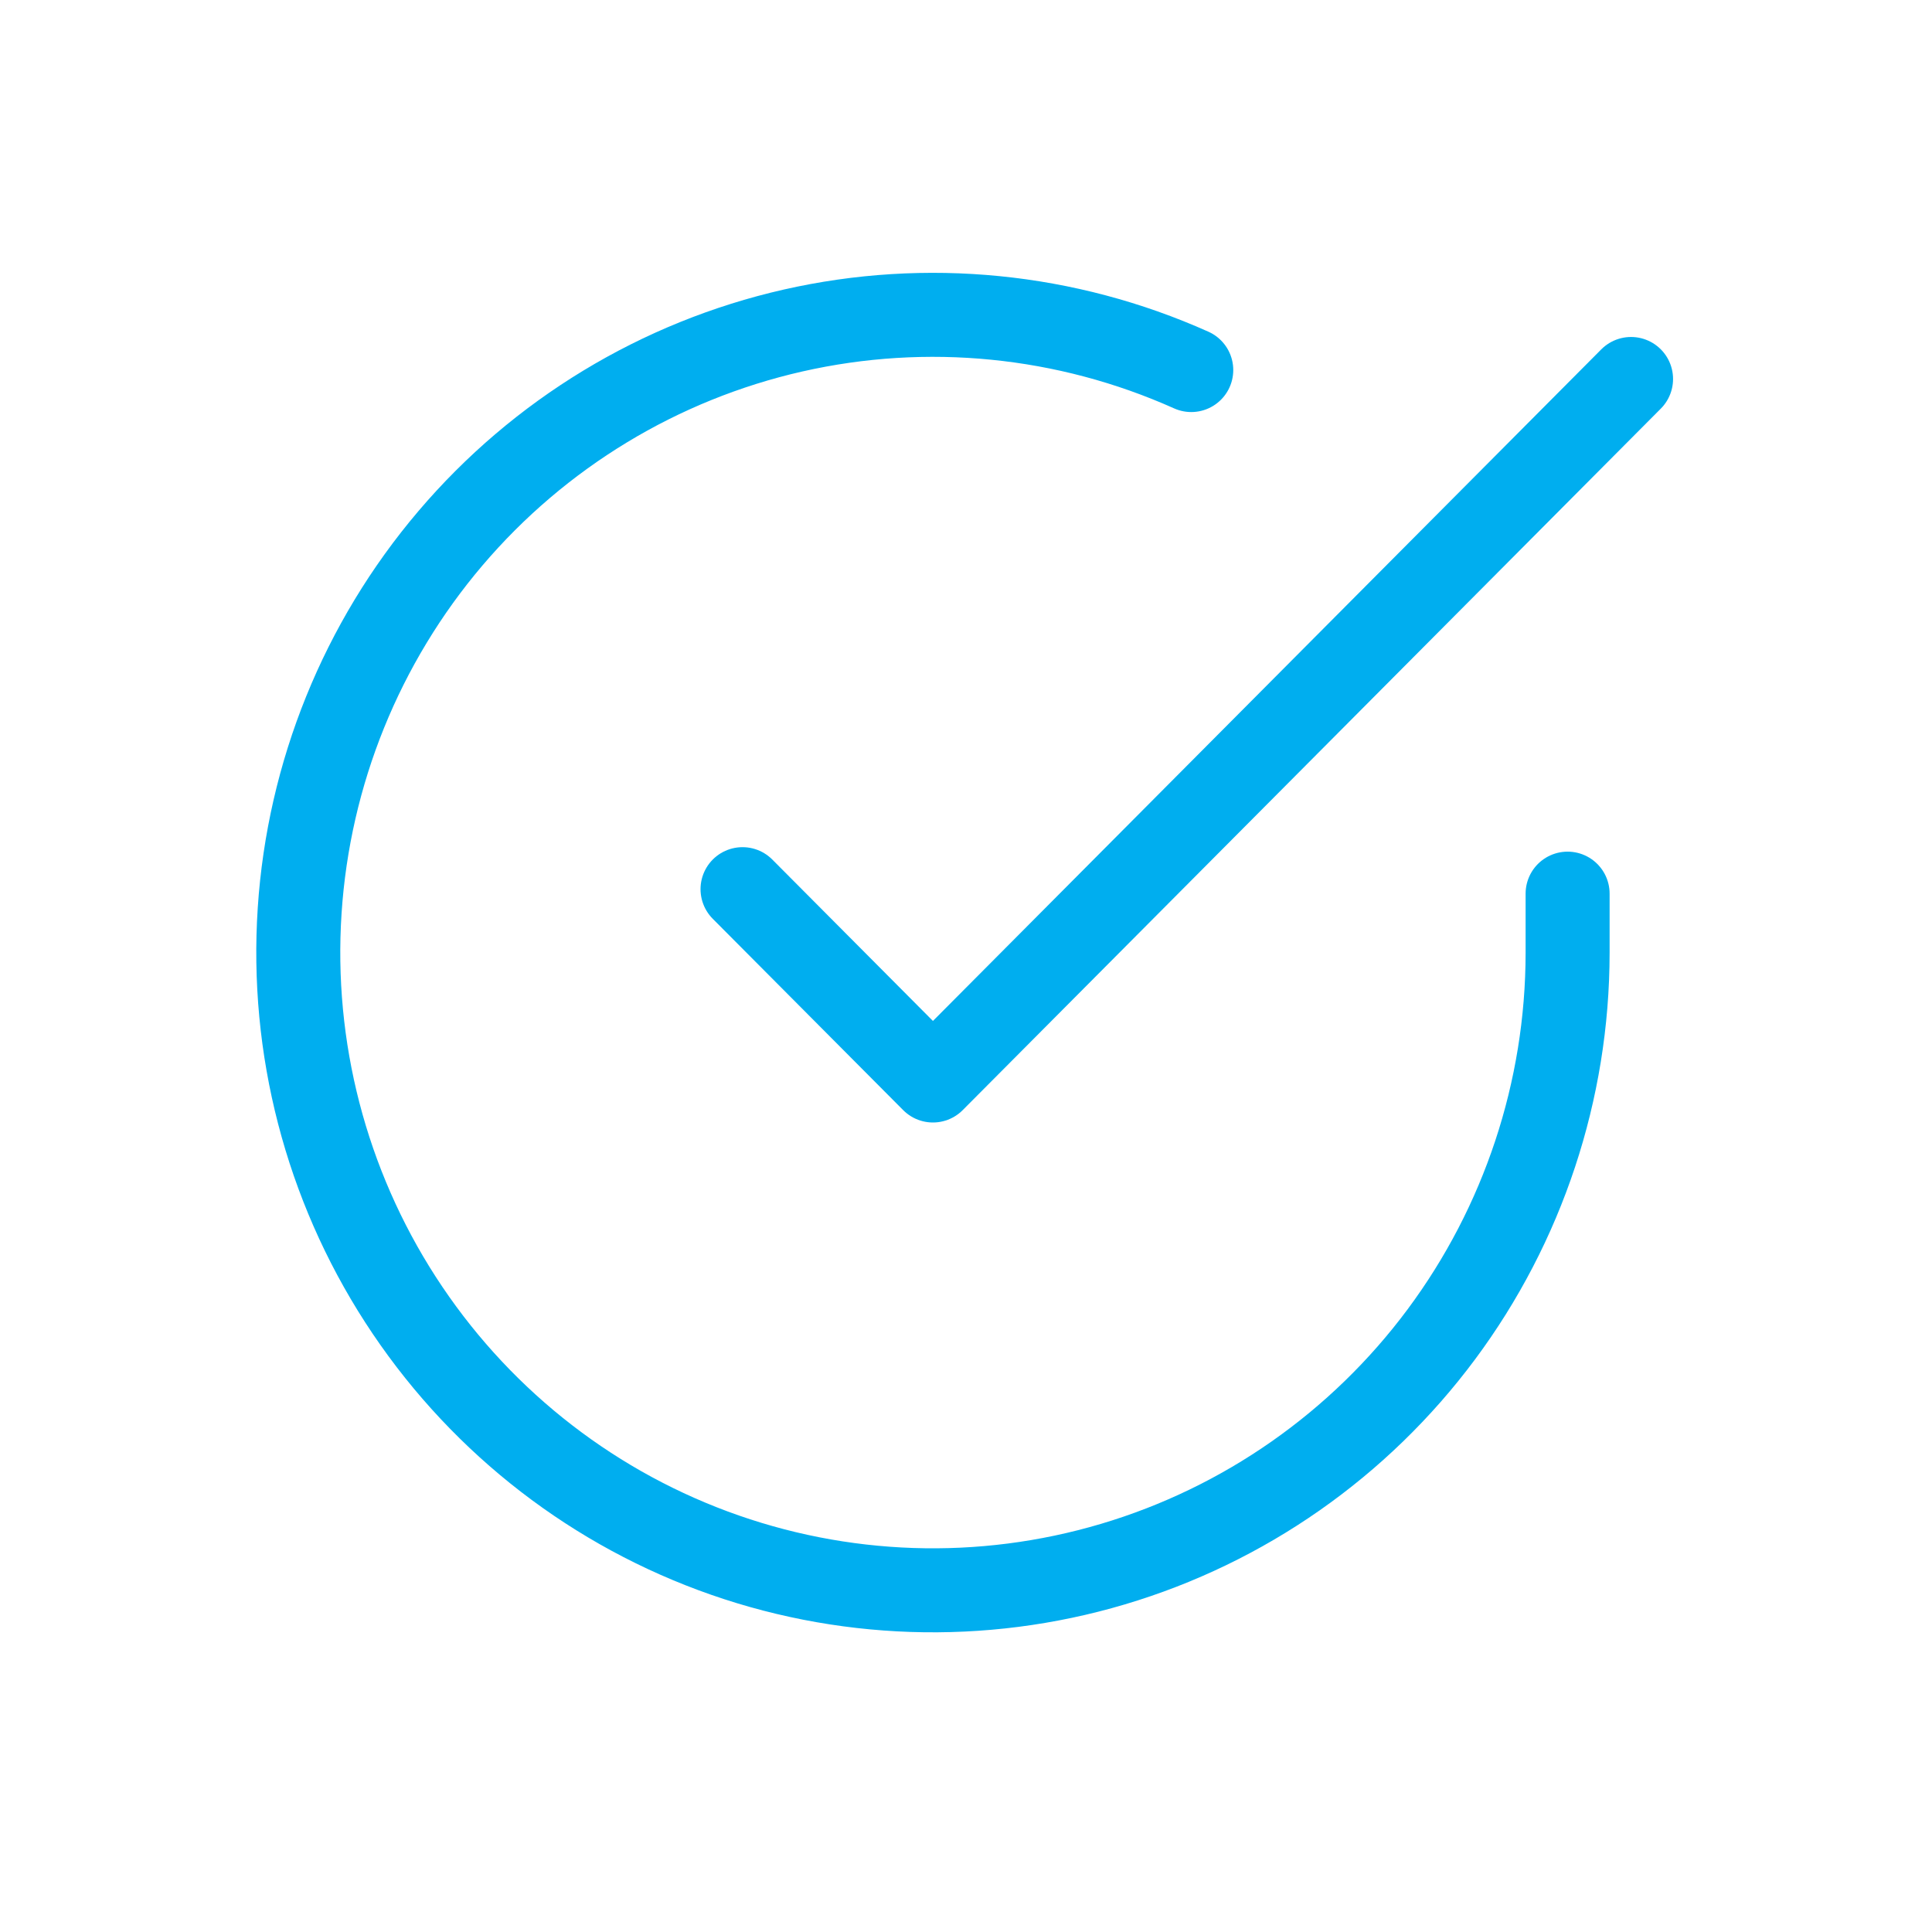
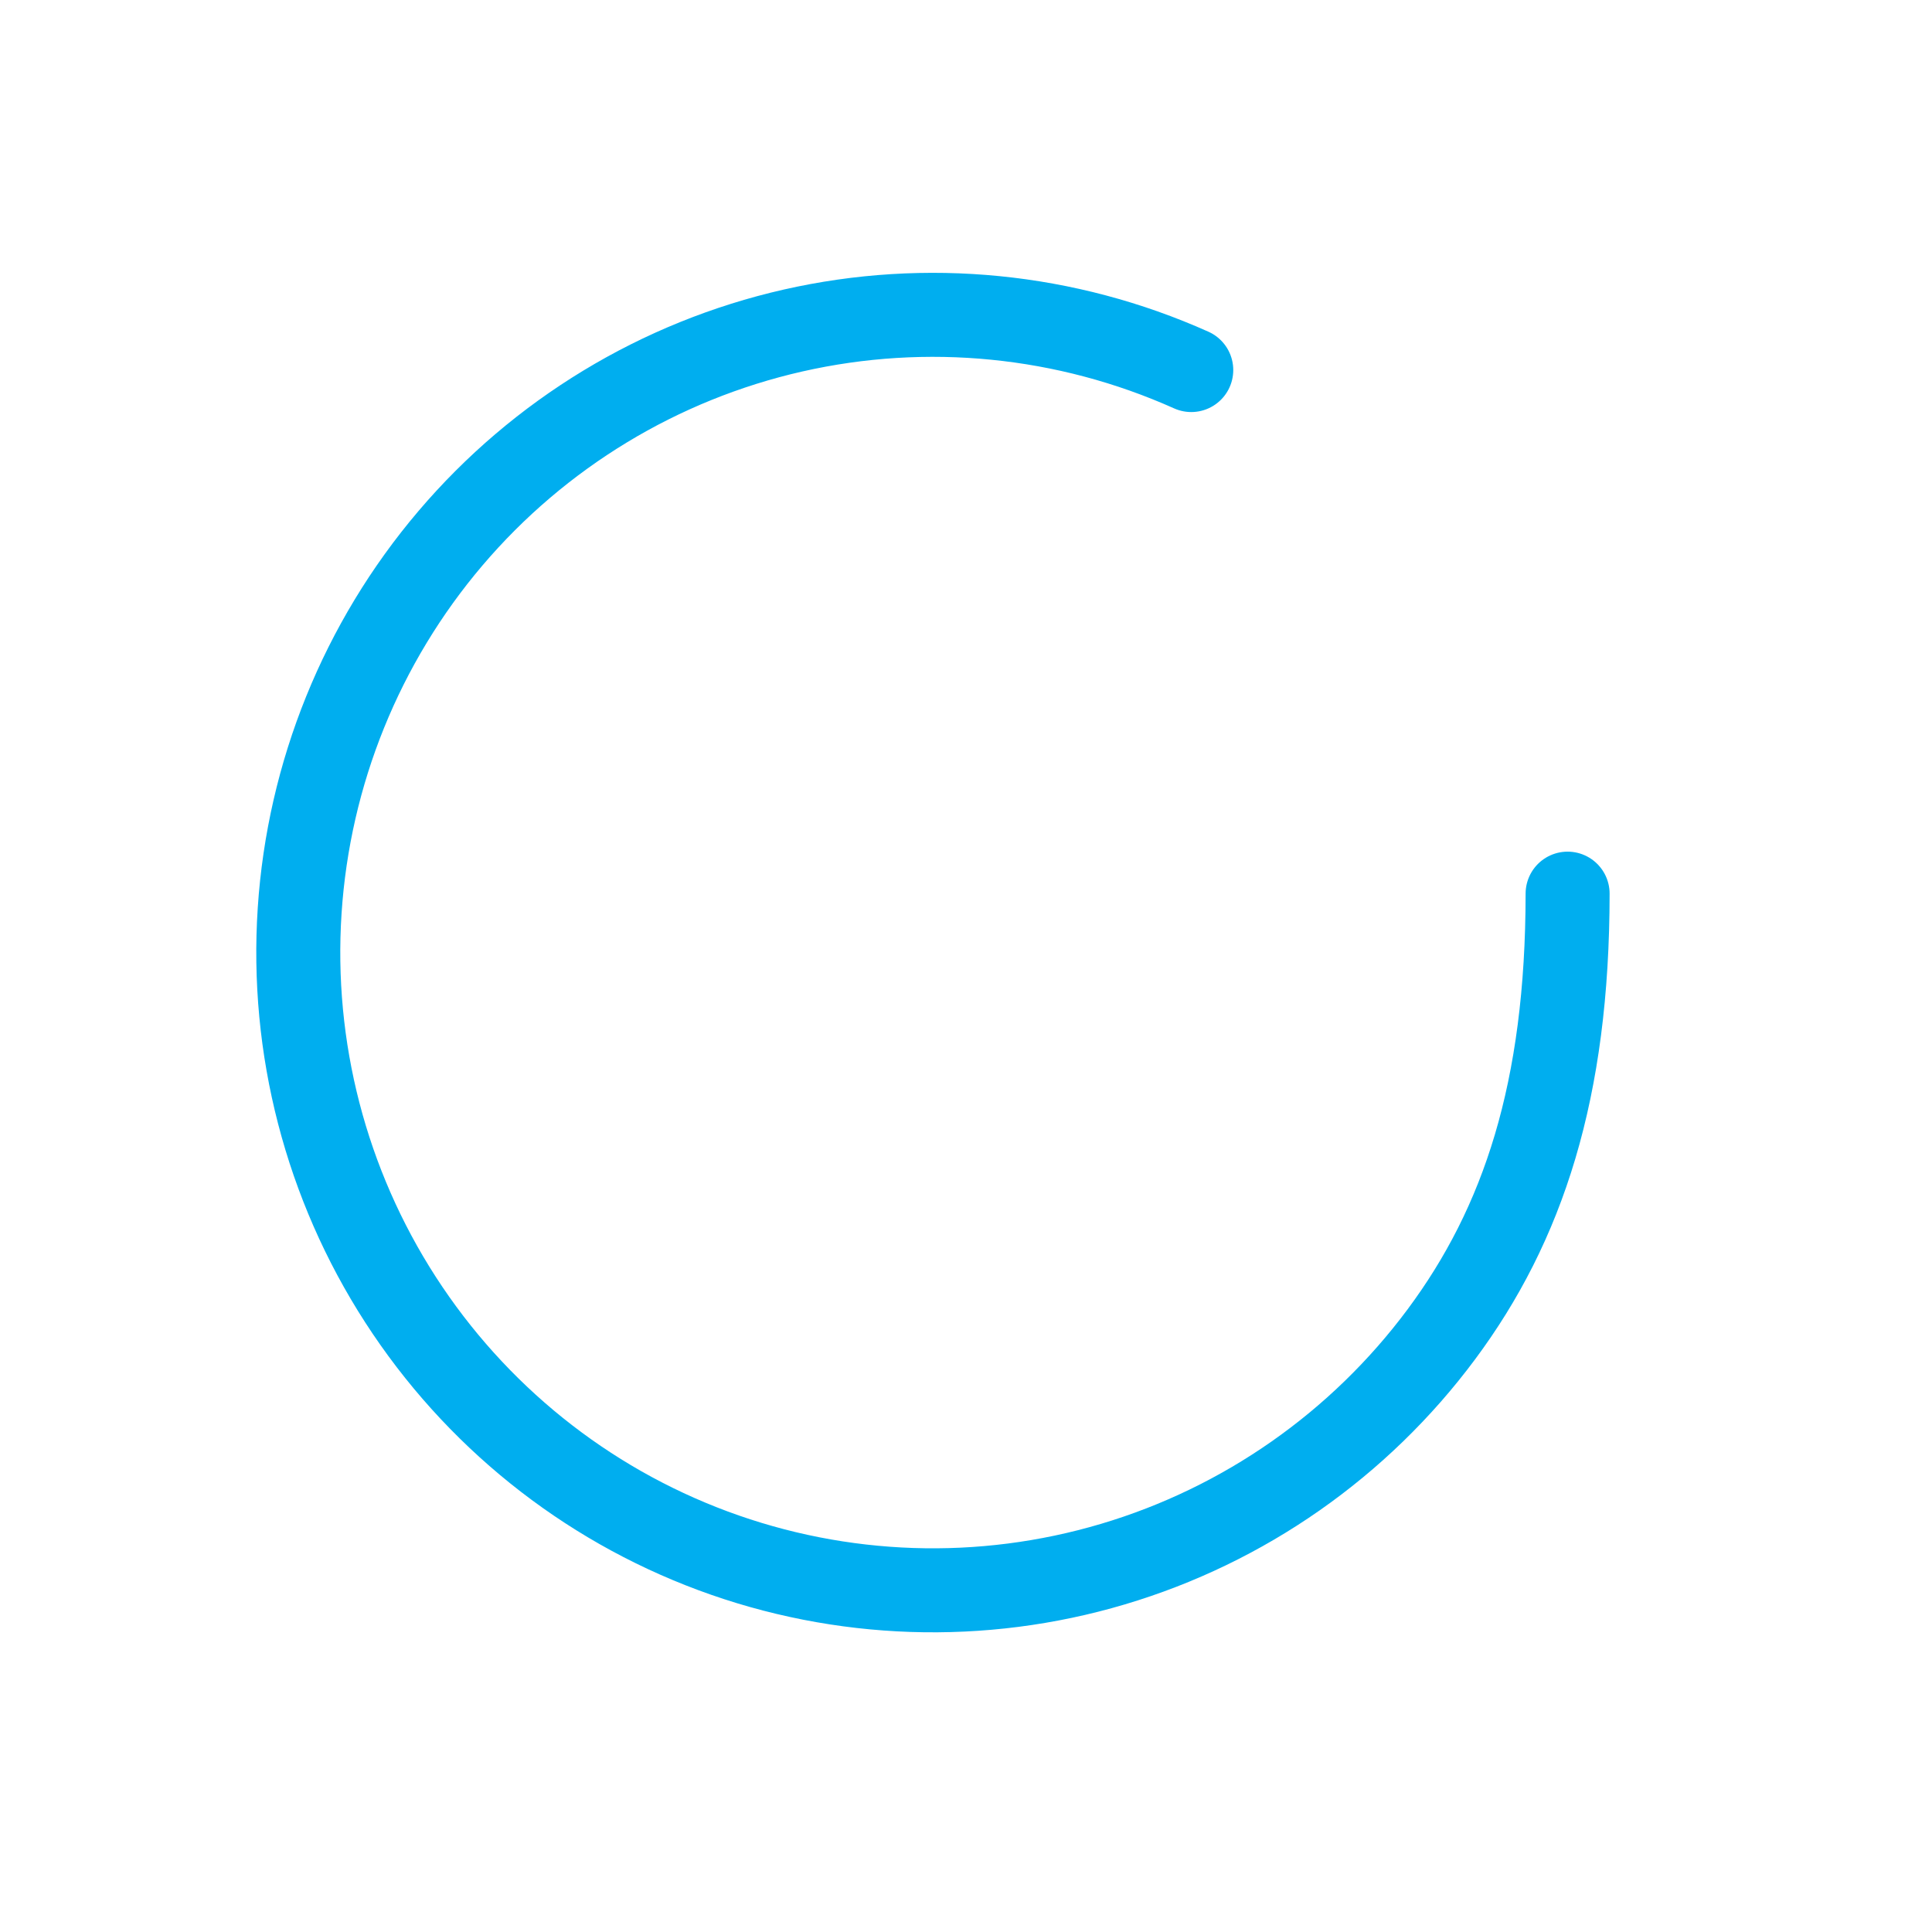
<svg xmlns="http://www.w3.org/2000/svg" width="69" height="69" viewBox="0 0 69 69" fill="none">
-   <path d="M55.986 31.916V34.034C55.983 38.945 54.4 43.724 51.474 47.658C48.547 51.592 44.433 54.47 39.746 55.862C35.059 57.255 30.049 57.088 25.464 55.386C20.879 53.684 16.965 50.538 14.304 46.417C11.644 42.297 10.38 37.423 10.702 32.522C11.024 27.621 12.913 22.956 16.089 19.222C19.265 15.489 23.556 12.887 28.324 11.804C33.092 10.722 38.08 11.217 42.545 13.216" stroke="#00AEEF" stroke-width="3" stroke-linecap="round" stroke-linejoin="round" />
-   <path d="M58.252 13.535L33.319 38.589L26.519 31.756" stroke="#00AEEF" stroke-width="3" stroke-linecap="round" stroke-linejoin="round" />
+   <path d="M55.986 31.916C55.983 38.945 54.4 43.724 51.474 47.658C48.547 51.592 44.433 54.47 39.746 55.862C35.059 57.255 30.049 57.088 25.464 55.386C20.879 53.684 16.965 50.538 14.304 46.417C11.644 42.297 10.38 37.423 10.702 32.522C11.024 27.621 12.913 22.956 16.089 19.222C19.265 15.489 23.556 12.887 28.324 11.804C33.092 10.722 38.08 11.217 42.545 13.216" stroke="#00AEEF" stroke-width="3" stroke-linecap="round" stroke-linejoin="round" />
</svg>